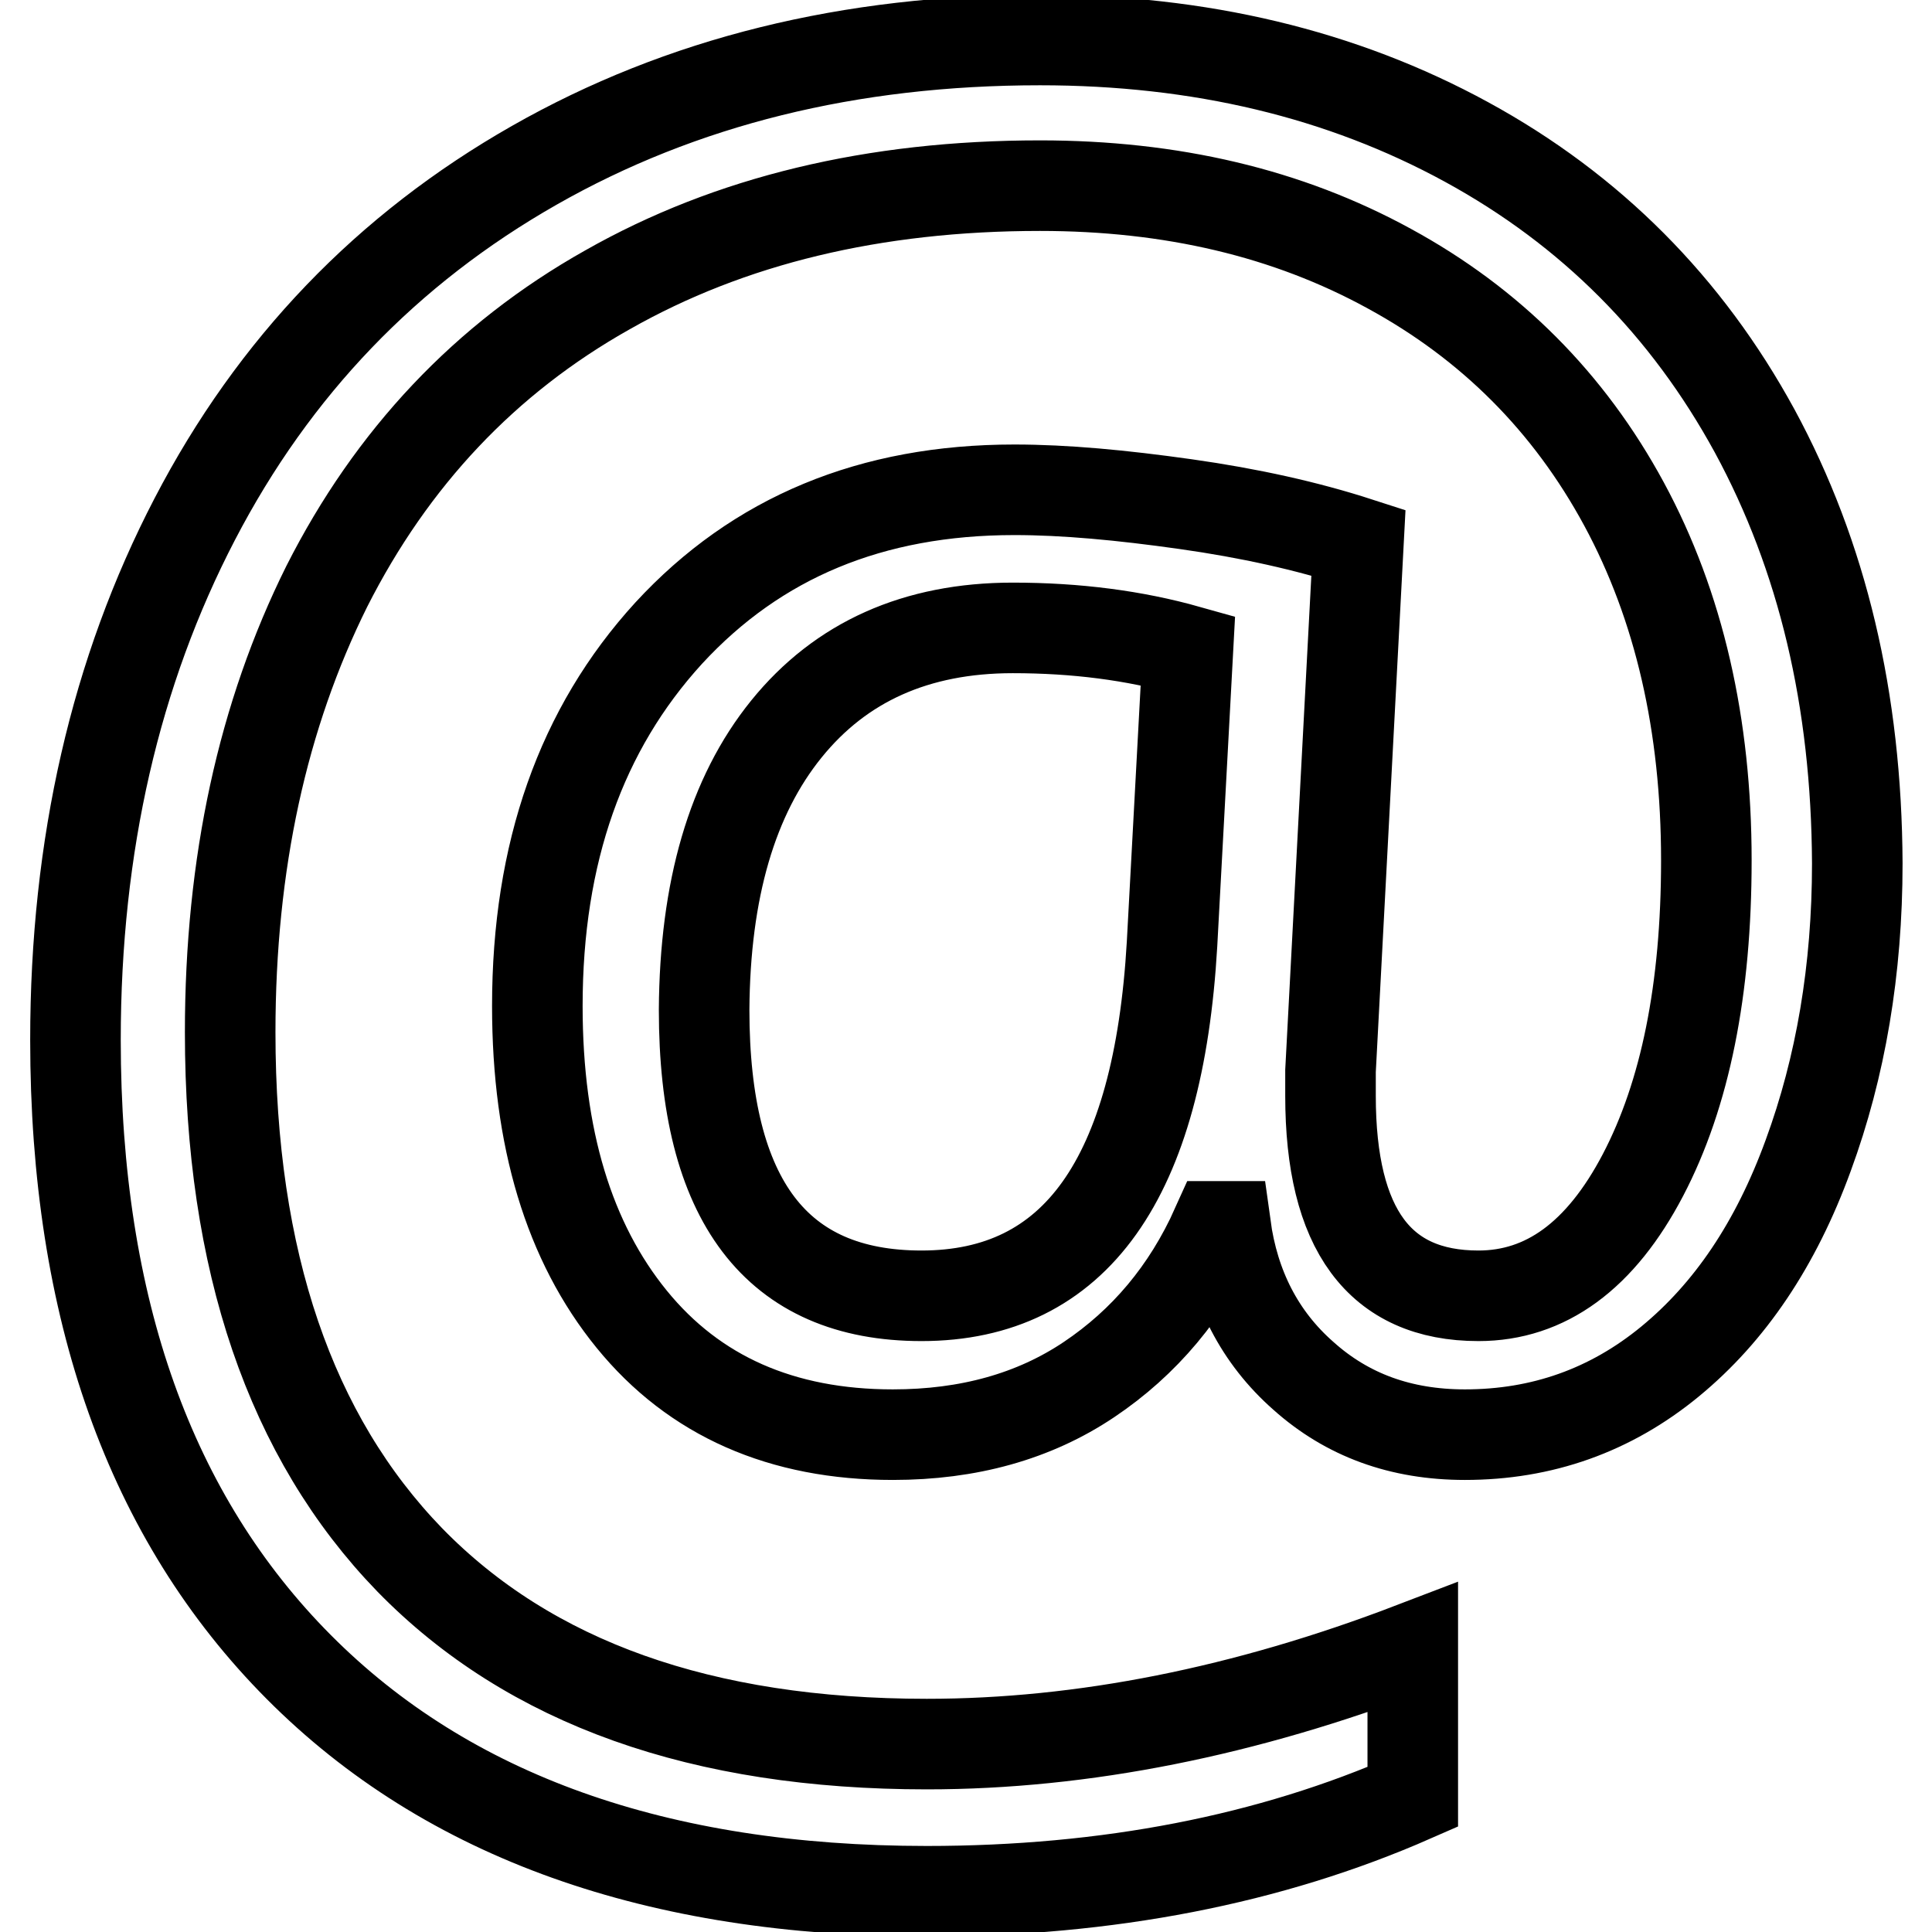
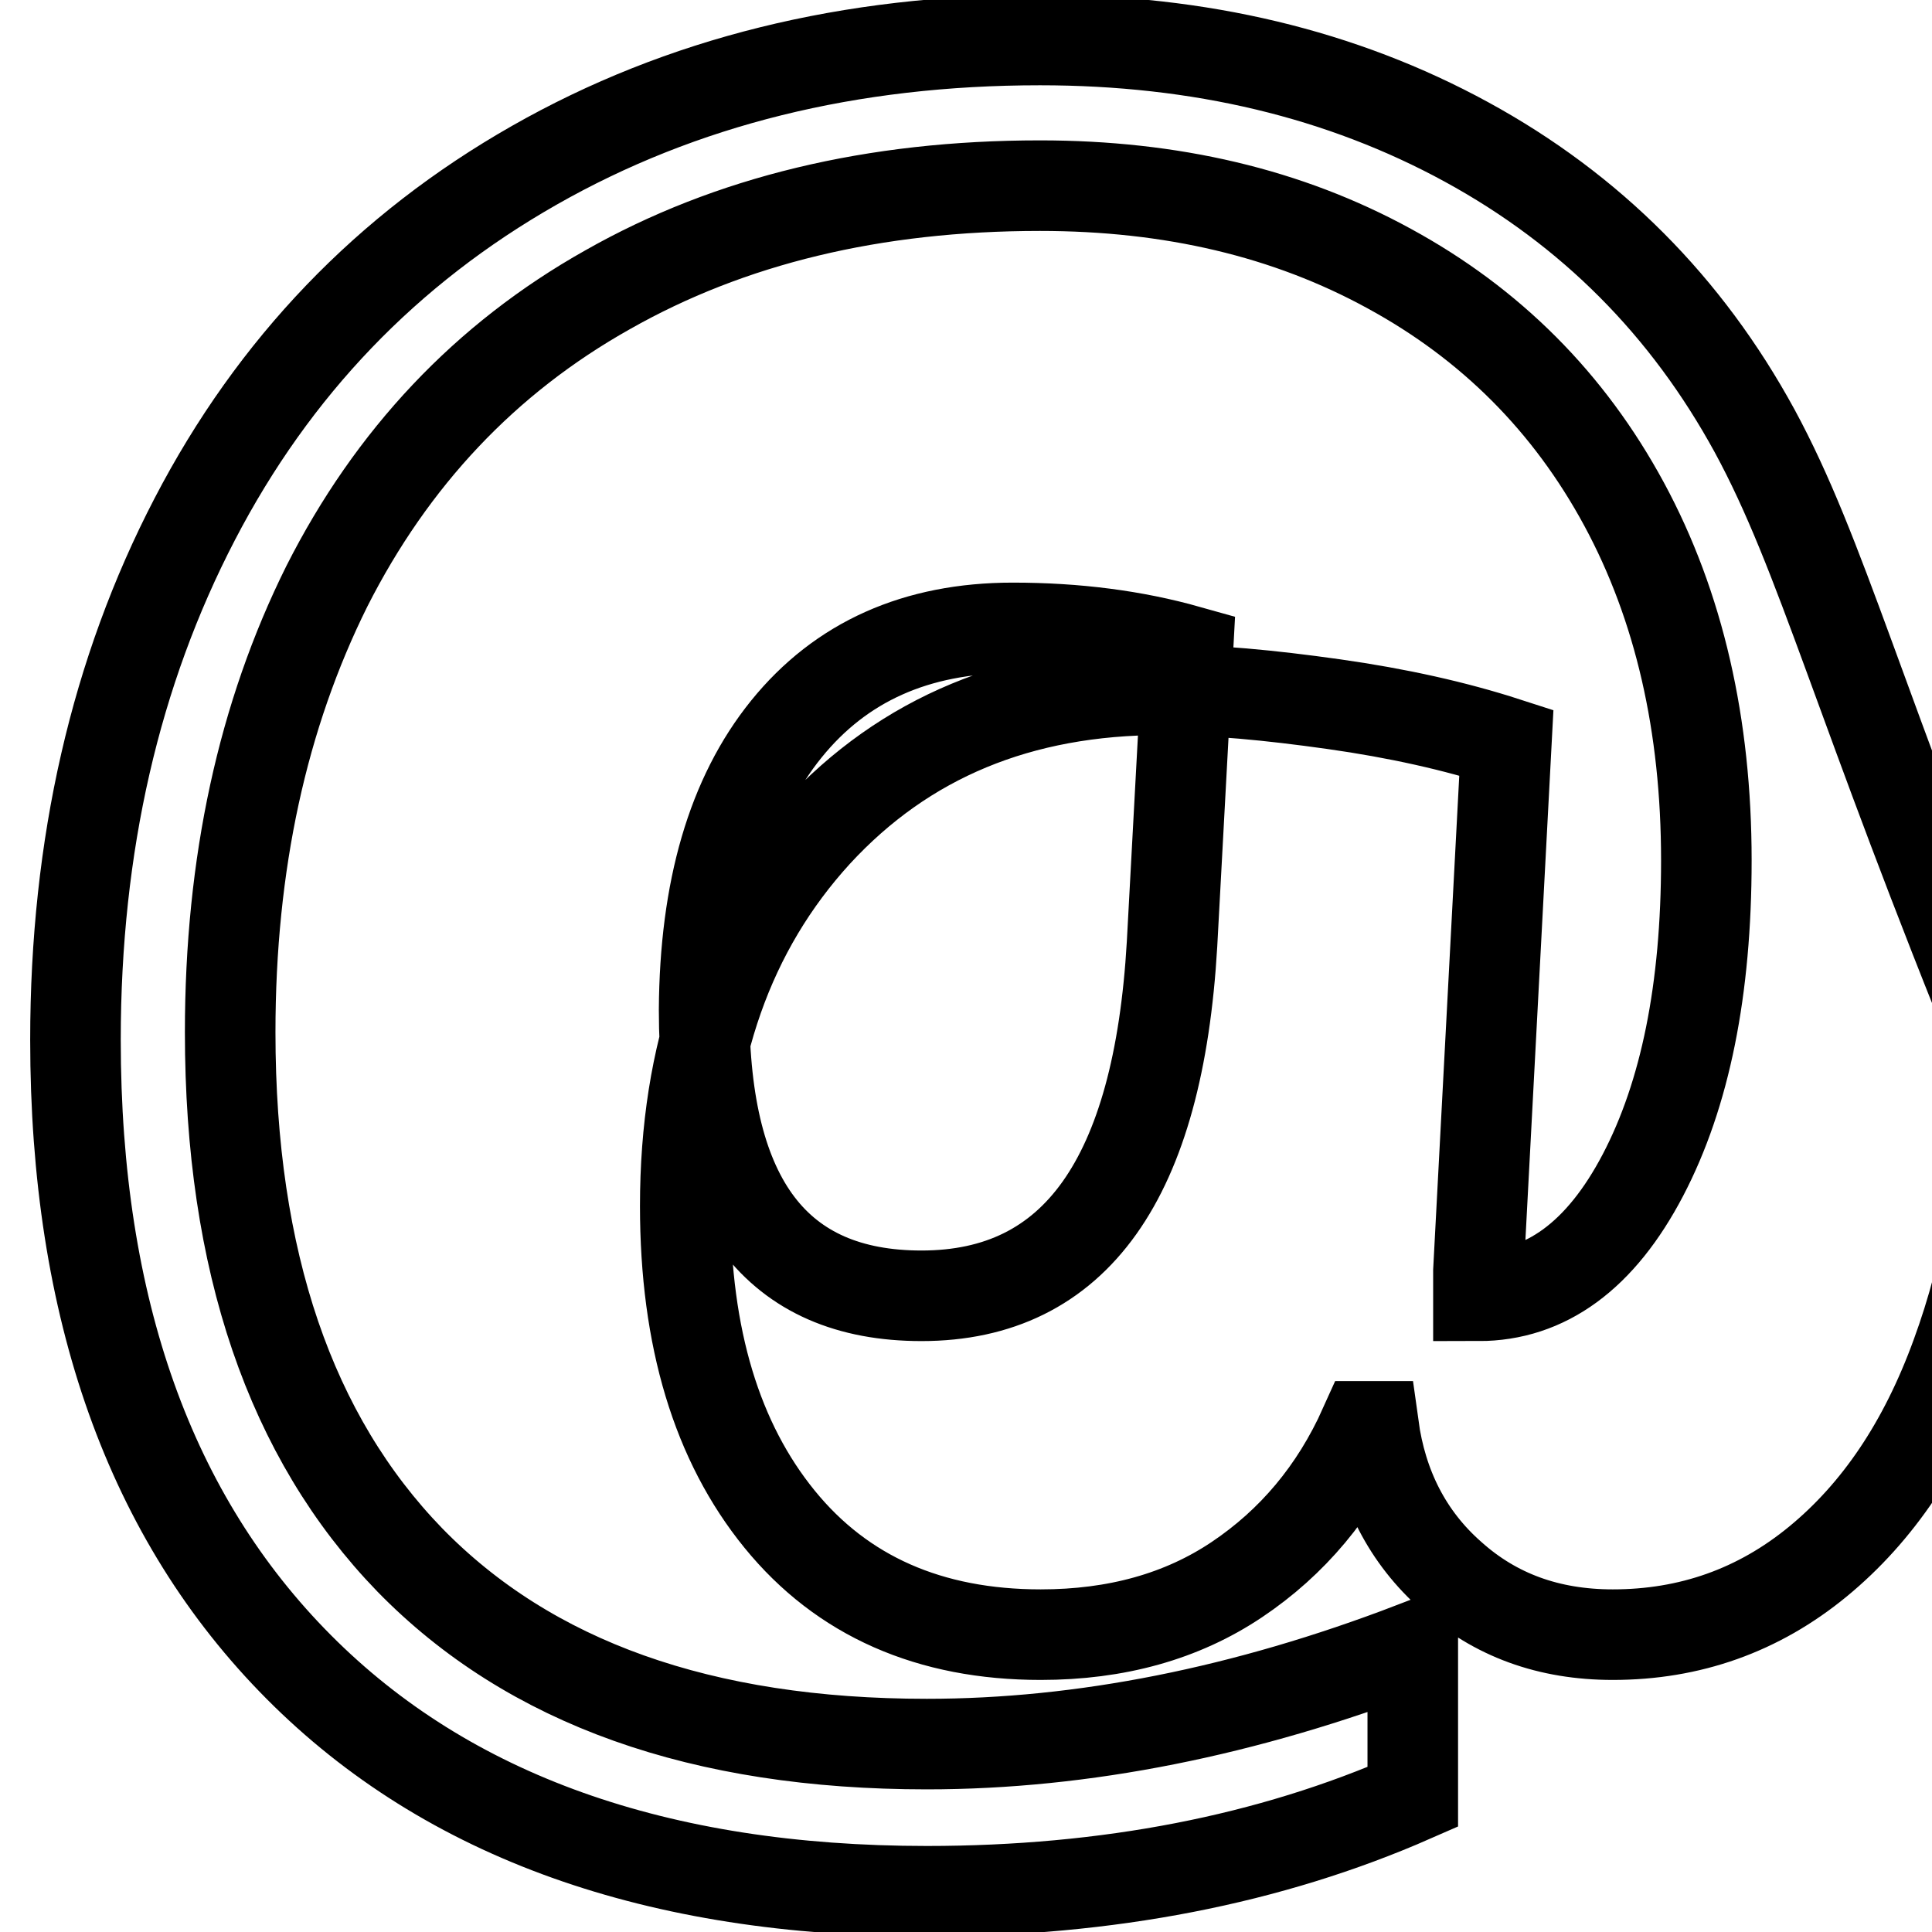
<svg xmlns="http://www.w3.org/2000/svg" version="1.1" x="0px" y="0px" viewBox="0 0 256 256" enable-background="new 0 0 256 256" xml:space="preserve">
  <g>
-     <path stroke-width="12" fill-opacity="0" stroke="#000000" d="M232.5,57.1c-9-16.5-21.7-29.3-38.2-38.3c-16.5-9-35.3-13.5-56.5-13.5c-25.2,0-47.5,5.5-67,16.6 c-19.5,11.1-34.5,26.7-45,46.9C15.3,89,10,112,10,137.8c0,35.6,9.9,63.3,29.6,83.1c19.7,19.8,47.5,29.7,83.2,29.7 c24,0,45.5-4.2,64.4-12.5v-19.8c-22.2,8.5-43.7,12.8-64.4,12.8c-29.8,0-52.6-8.1-68.5-24.4c-15.8-16.3-23.8-39.6-23.8-69.9 c0-22.4,4.3-42,12.8-59.1c8.6-17,21-30.2,37.2-39.3c16.2-9.2,35.3-13.8,57.3-13.8c17.4,0,32.8,3.6,46.3,11 c13.4,7.3,23.8,17.7,31.1,31.2c7.3,13.5,10.9,29.3,10.9,47.2c0,17.1-2.8,31-8.4,41.7c-5.6,10.7-12.9,16-21.8,16 c-13.1,0-19.6-8.8-19.6-26.5v-3.3l3.7-70c-6.8-2.2-14.4-3.9-22.9-5.1c-8.5-1.2-16-1.9-22.7-1.9c-18.9,0-34.1,6.3-45.8,19 c-11.6,12.7-17.4,29.1-17.4,49.4c0,17.5,4.2,31.3,12.5,41.5c8.3,10.2,19.9,15.3,34.6,15.3c10,0,18.7-2.4,26-7.3 c7.3-4.9,13-11.6,16.9-20.3h1.2c1.1,8,4.5,14.7,10.3,19.8c5.8,5.2,12.9,7.8,21.4,7.8c10.2,0,19.3-3.2,27.2-9.7 c7.9-6.5,14-15.5,18.3-27.3c4.3-11.7,6.5-24.6,6.5-38.7C246,92.7,241.5,73.7,232.5,57.1z M104.2,96.6c7.2-8.9,17.2-13.4,30-13.4 c8.4,0,16.1,1,23.2,3l-2.1,38.9c-1.8,31.1-12.8,46.6-33.2,46.6c-19.2,0-28.8-12.6-28.8-37.9C93.4,117.9,97,105.5,104.2,96.6z" />
+     <path stroke-width="12" fill-opacity="0" stroke="#000000" d="M232.5,57.1c-9-16.5-21.7-29.3-38.2-38.3c-16.5-9-35.3-13.5-56.5-13.5c-25.2,0-47.5,5.5-67,16.6 c-19.5,11.1-34.5,26.7-45,46.9C15.3,89,10,112,10,137.8c0,35.6,9.9,63.3,29.6,83.1c19.7,19.8,47.5,29.7,83.2,29.7 c24,0,45.5-4.2,64.4-12.5v-19.8c-22.2,8.5-43.7,12.8-64.4,12.8c-29.8,0-52.6-8.1-68.5-24.4c-15.8-16.3-23.8-39.6-23.8-69.9 c0-22.4,4.3-42,12.8-59.1c8.6-17,21-30.2,37.2-39.3c16.2-9.2,35.3-13.8,57.3-13.8c17.4,0,32.8,3.6,46.3,11 c13.4,7.3,23.8,17.7,31.1,31.2c7.3,13.5,10.9,29.3,10.9,47.2c0,17.1-2.8,31-8.4,41.7c-5.6,10.7-12.9,16-21.8,16 v-3.3l3.7-70c-6.8-2.2-14.4-3.9-22.9-5.1c-8.5-1.2-16-1.9-22.7-1.9c-18.9,0-34.1,6.3-45.8,19 c-11.6,12.7-17.4,29.1-17.4,49.4c0,17.5,4.2,31.3,12.5,41.5c8.3,10.2,19.9,15.3,34.6,15.3c10,0,18.7-2.4,26-7.3 c7.3-4.9,13-11.6,16.9-20.3h1.2c1.1,8,4.5,14.7,10.3,19.8c5.8,5.2,12.9,7.8,21.4,7.8c10.2,0,19.3-3.2,27.2-9.7 c7.9-6.5,14-15.5,18.3-27.3c4.3-11.7,6.5-24.6,6.5-38.7C246,92.7,241.5,73.7,232.5,57.1z M104.2,96.6c7.2-8.9,17.2-13.4,30-13.4 c8.4,0,16.1,1,23.2,3l-2.1,38.9c-1.8,31.1-12.8,46.6-33.2,46.6c-19.2,0-28.8-12.6-28.8-37.9C93.4,117.9,97,105.5,104.2,96.6z" />
  </g>
</svg>